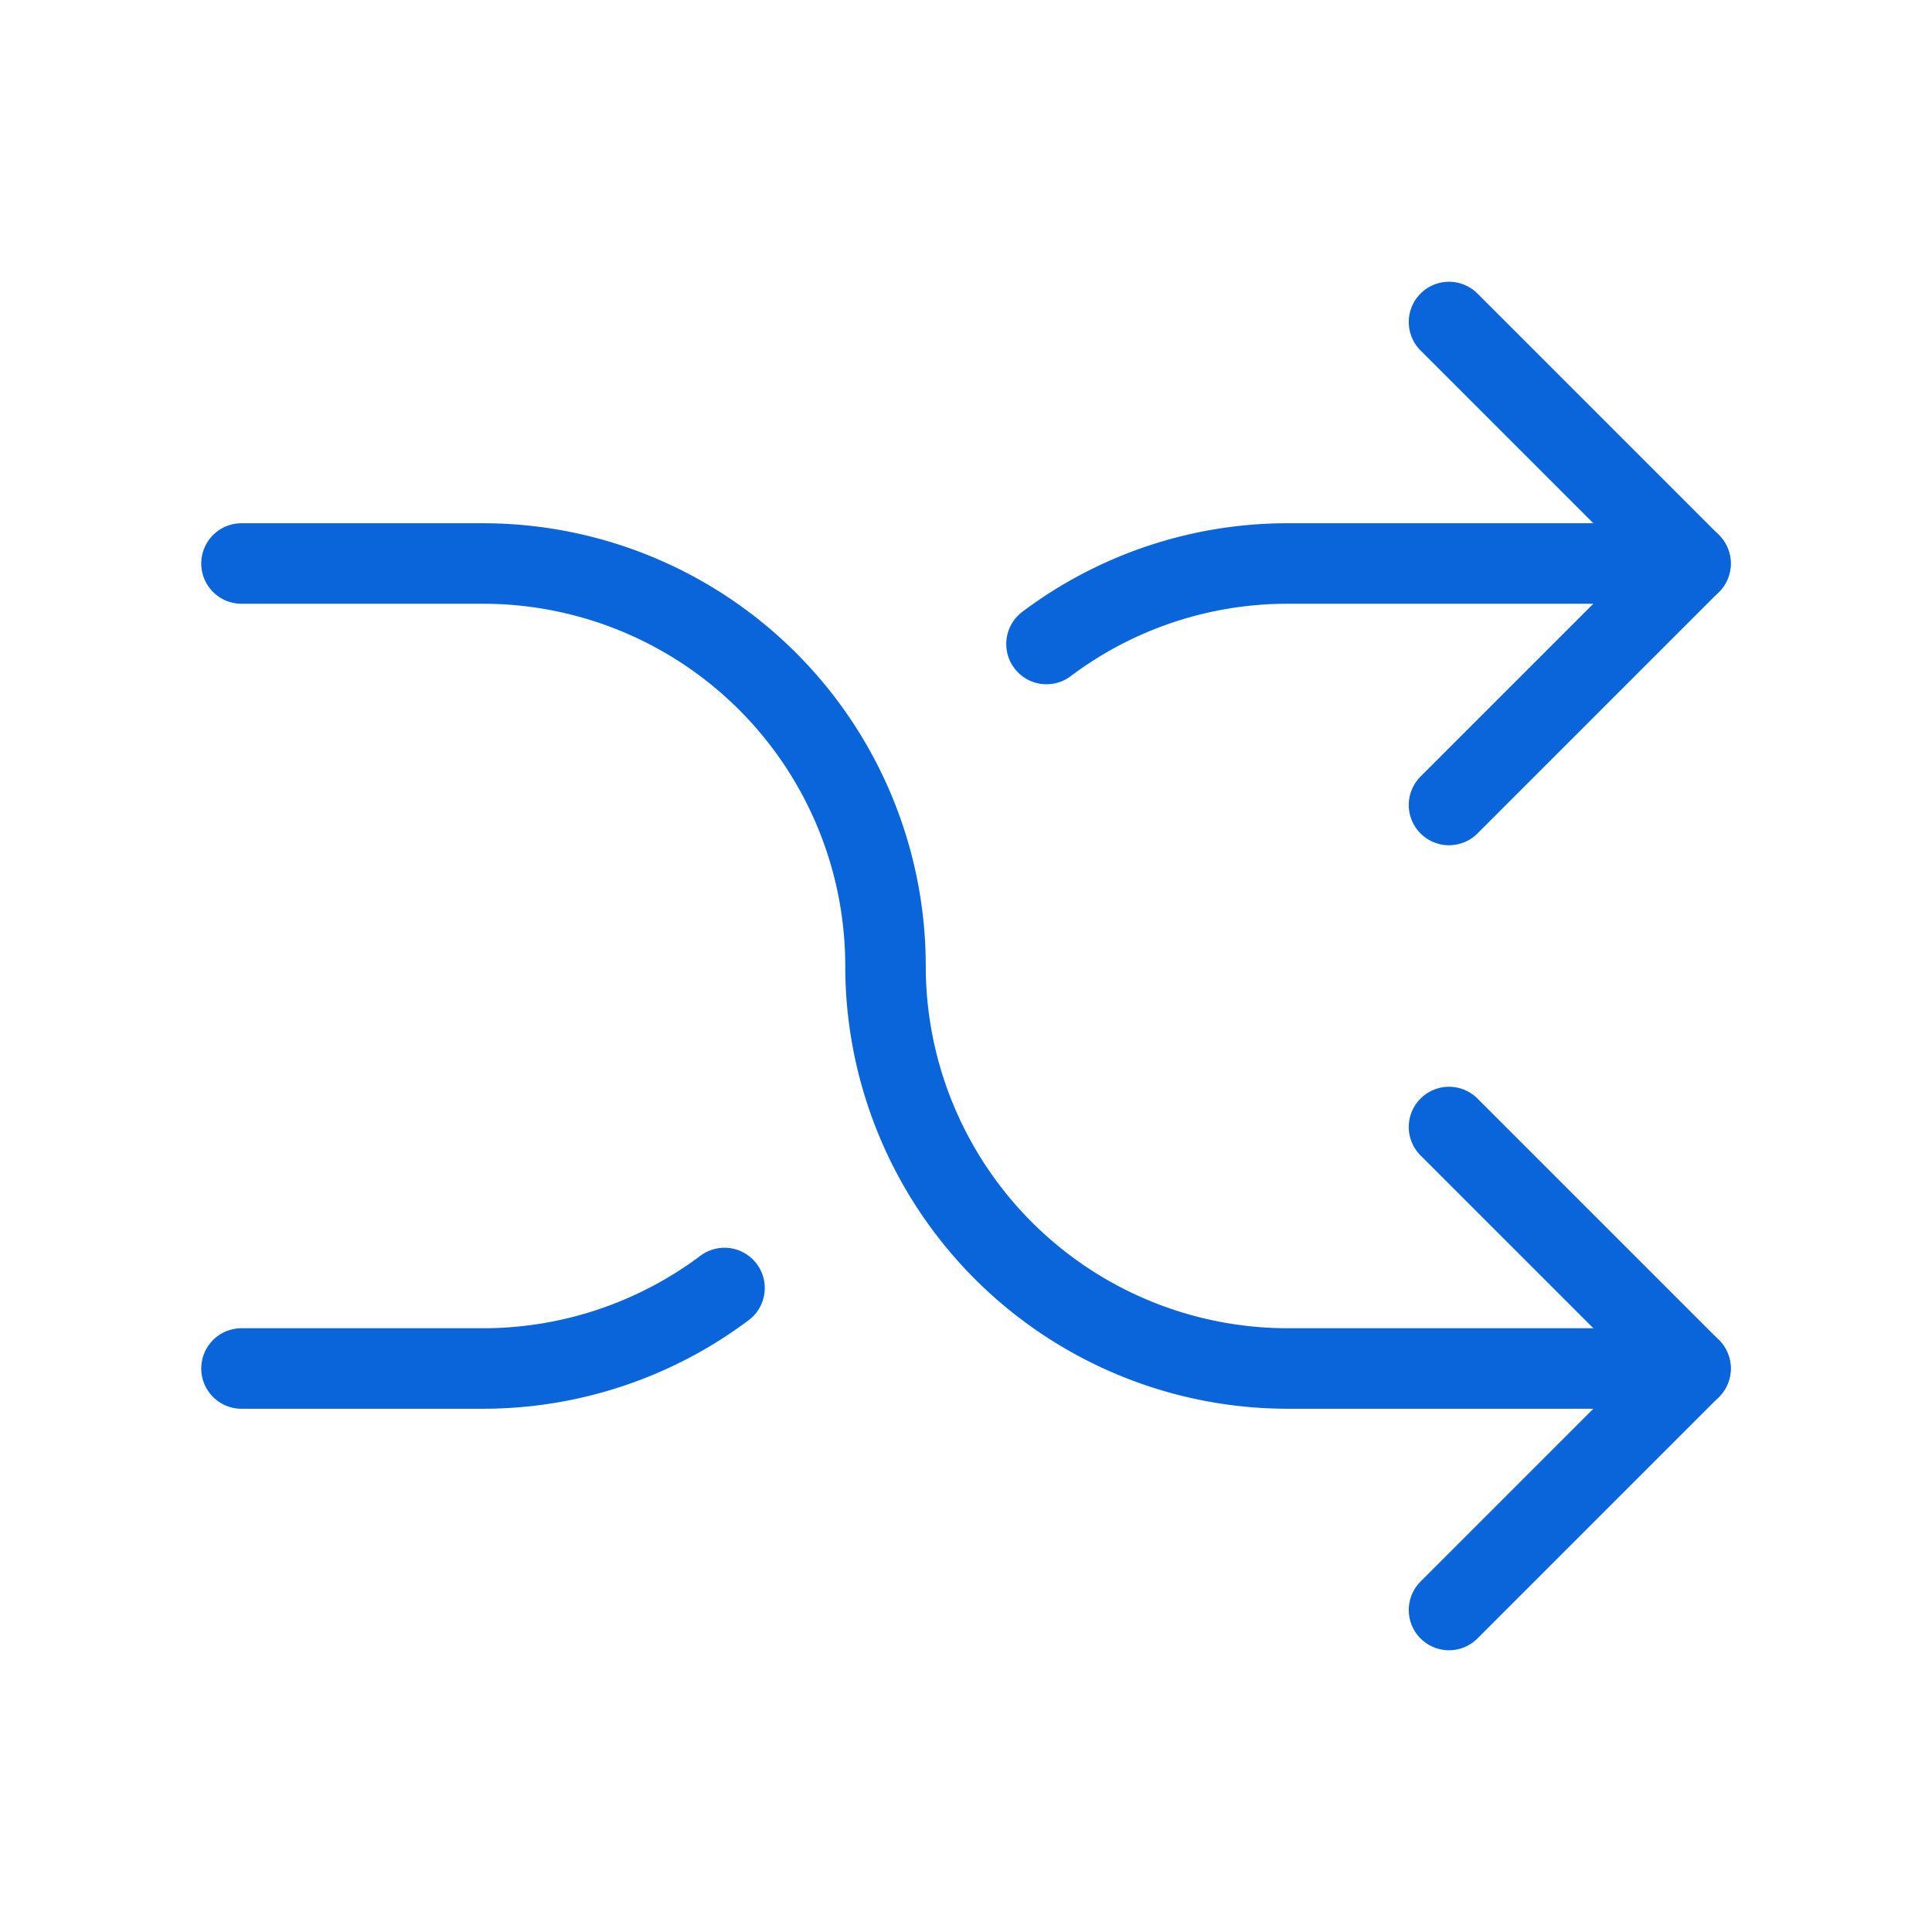
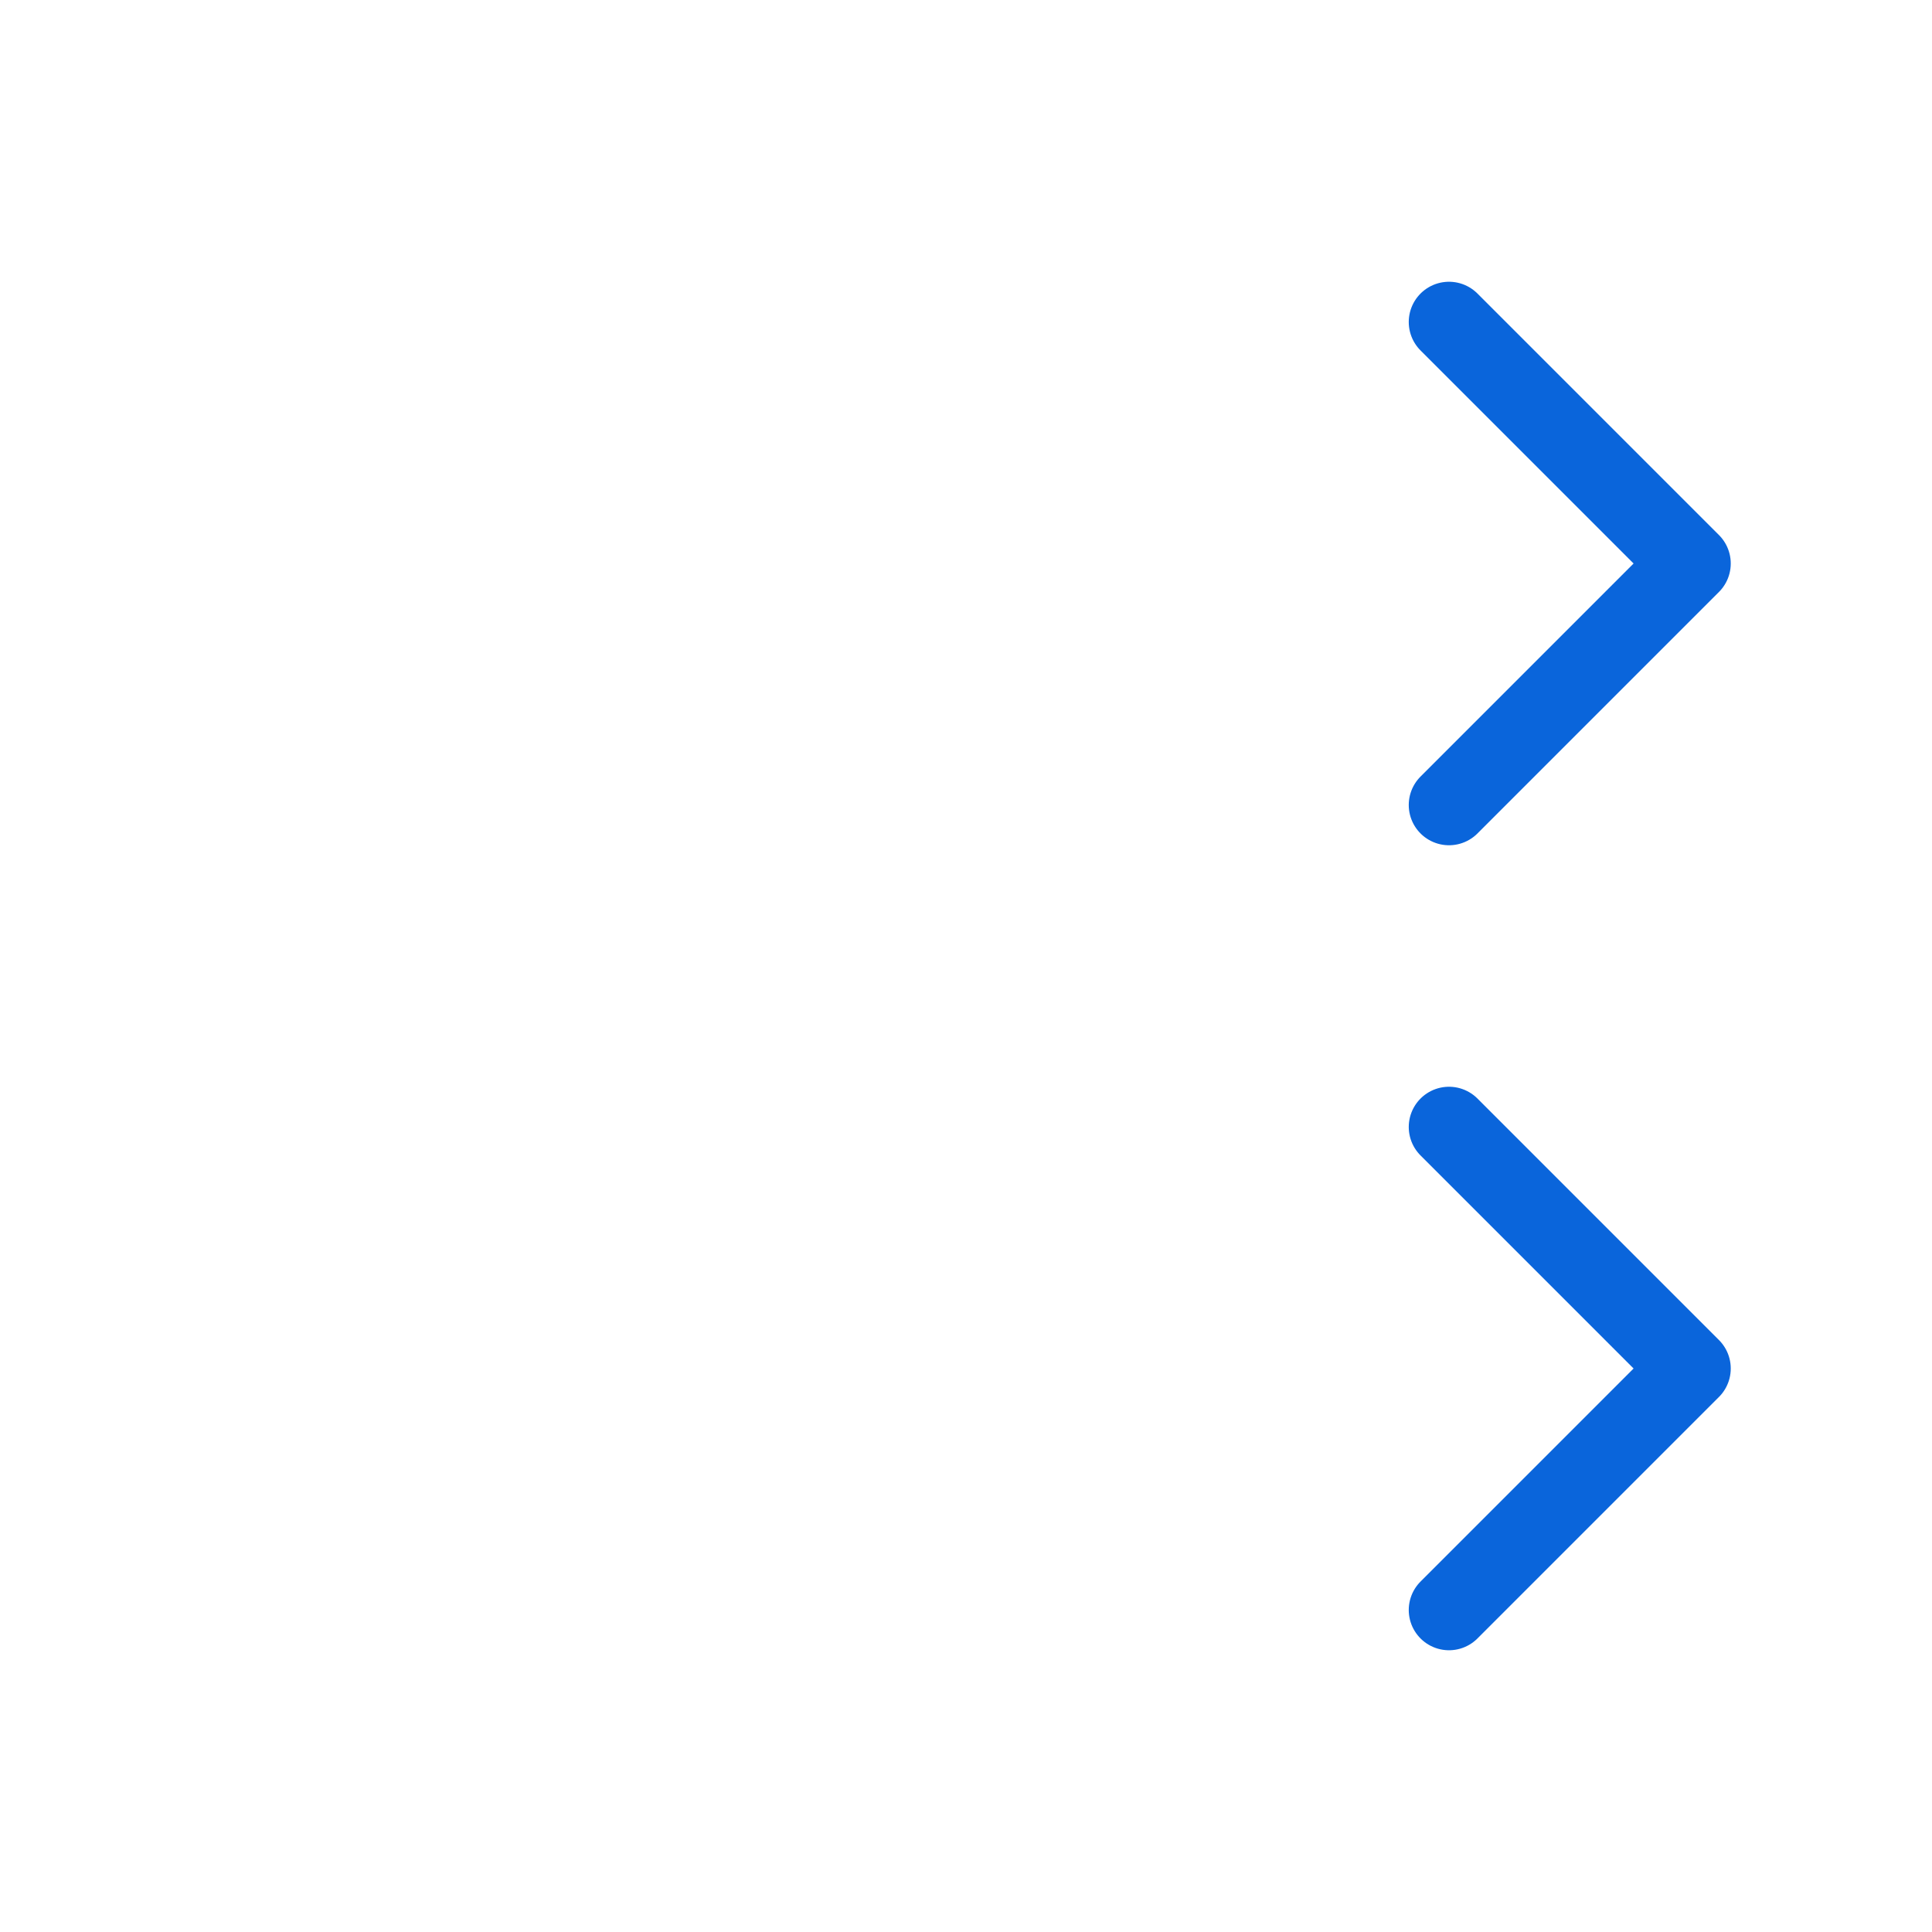
<svg xmlns="http://www.w3.org/2000/svg" width="24" height="24" viewBox="0 0 24 24">
  <g fill="none" stroke="#0A65DB" stroke-linecap="round" stroke-linejoin="round" stroke-width="1">
    <path d="m18 4l3 3l-3 3m0 10l3-3l-3-3" />
-     <path d="M3 7h3a5 5 0 0 1 5 5a5 5 0 0 0 5 5h5m0-10h-5a4.98 4.98 0 0 0-3 1m-4 8a5 5 0 0 1-3 1H3" />
  </g>
</svg>